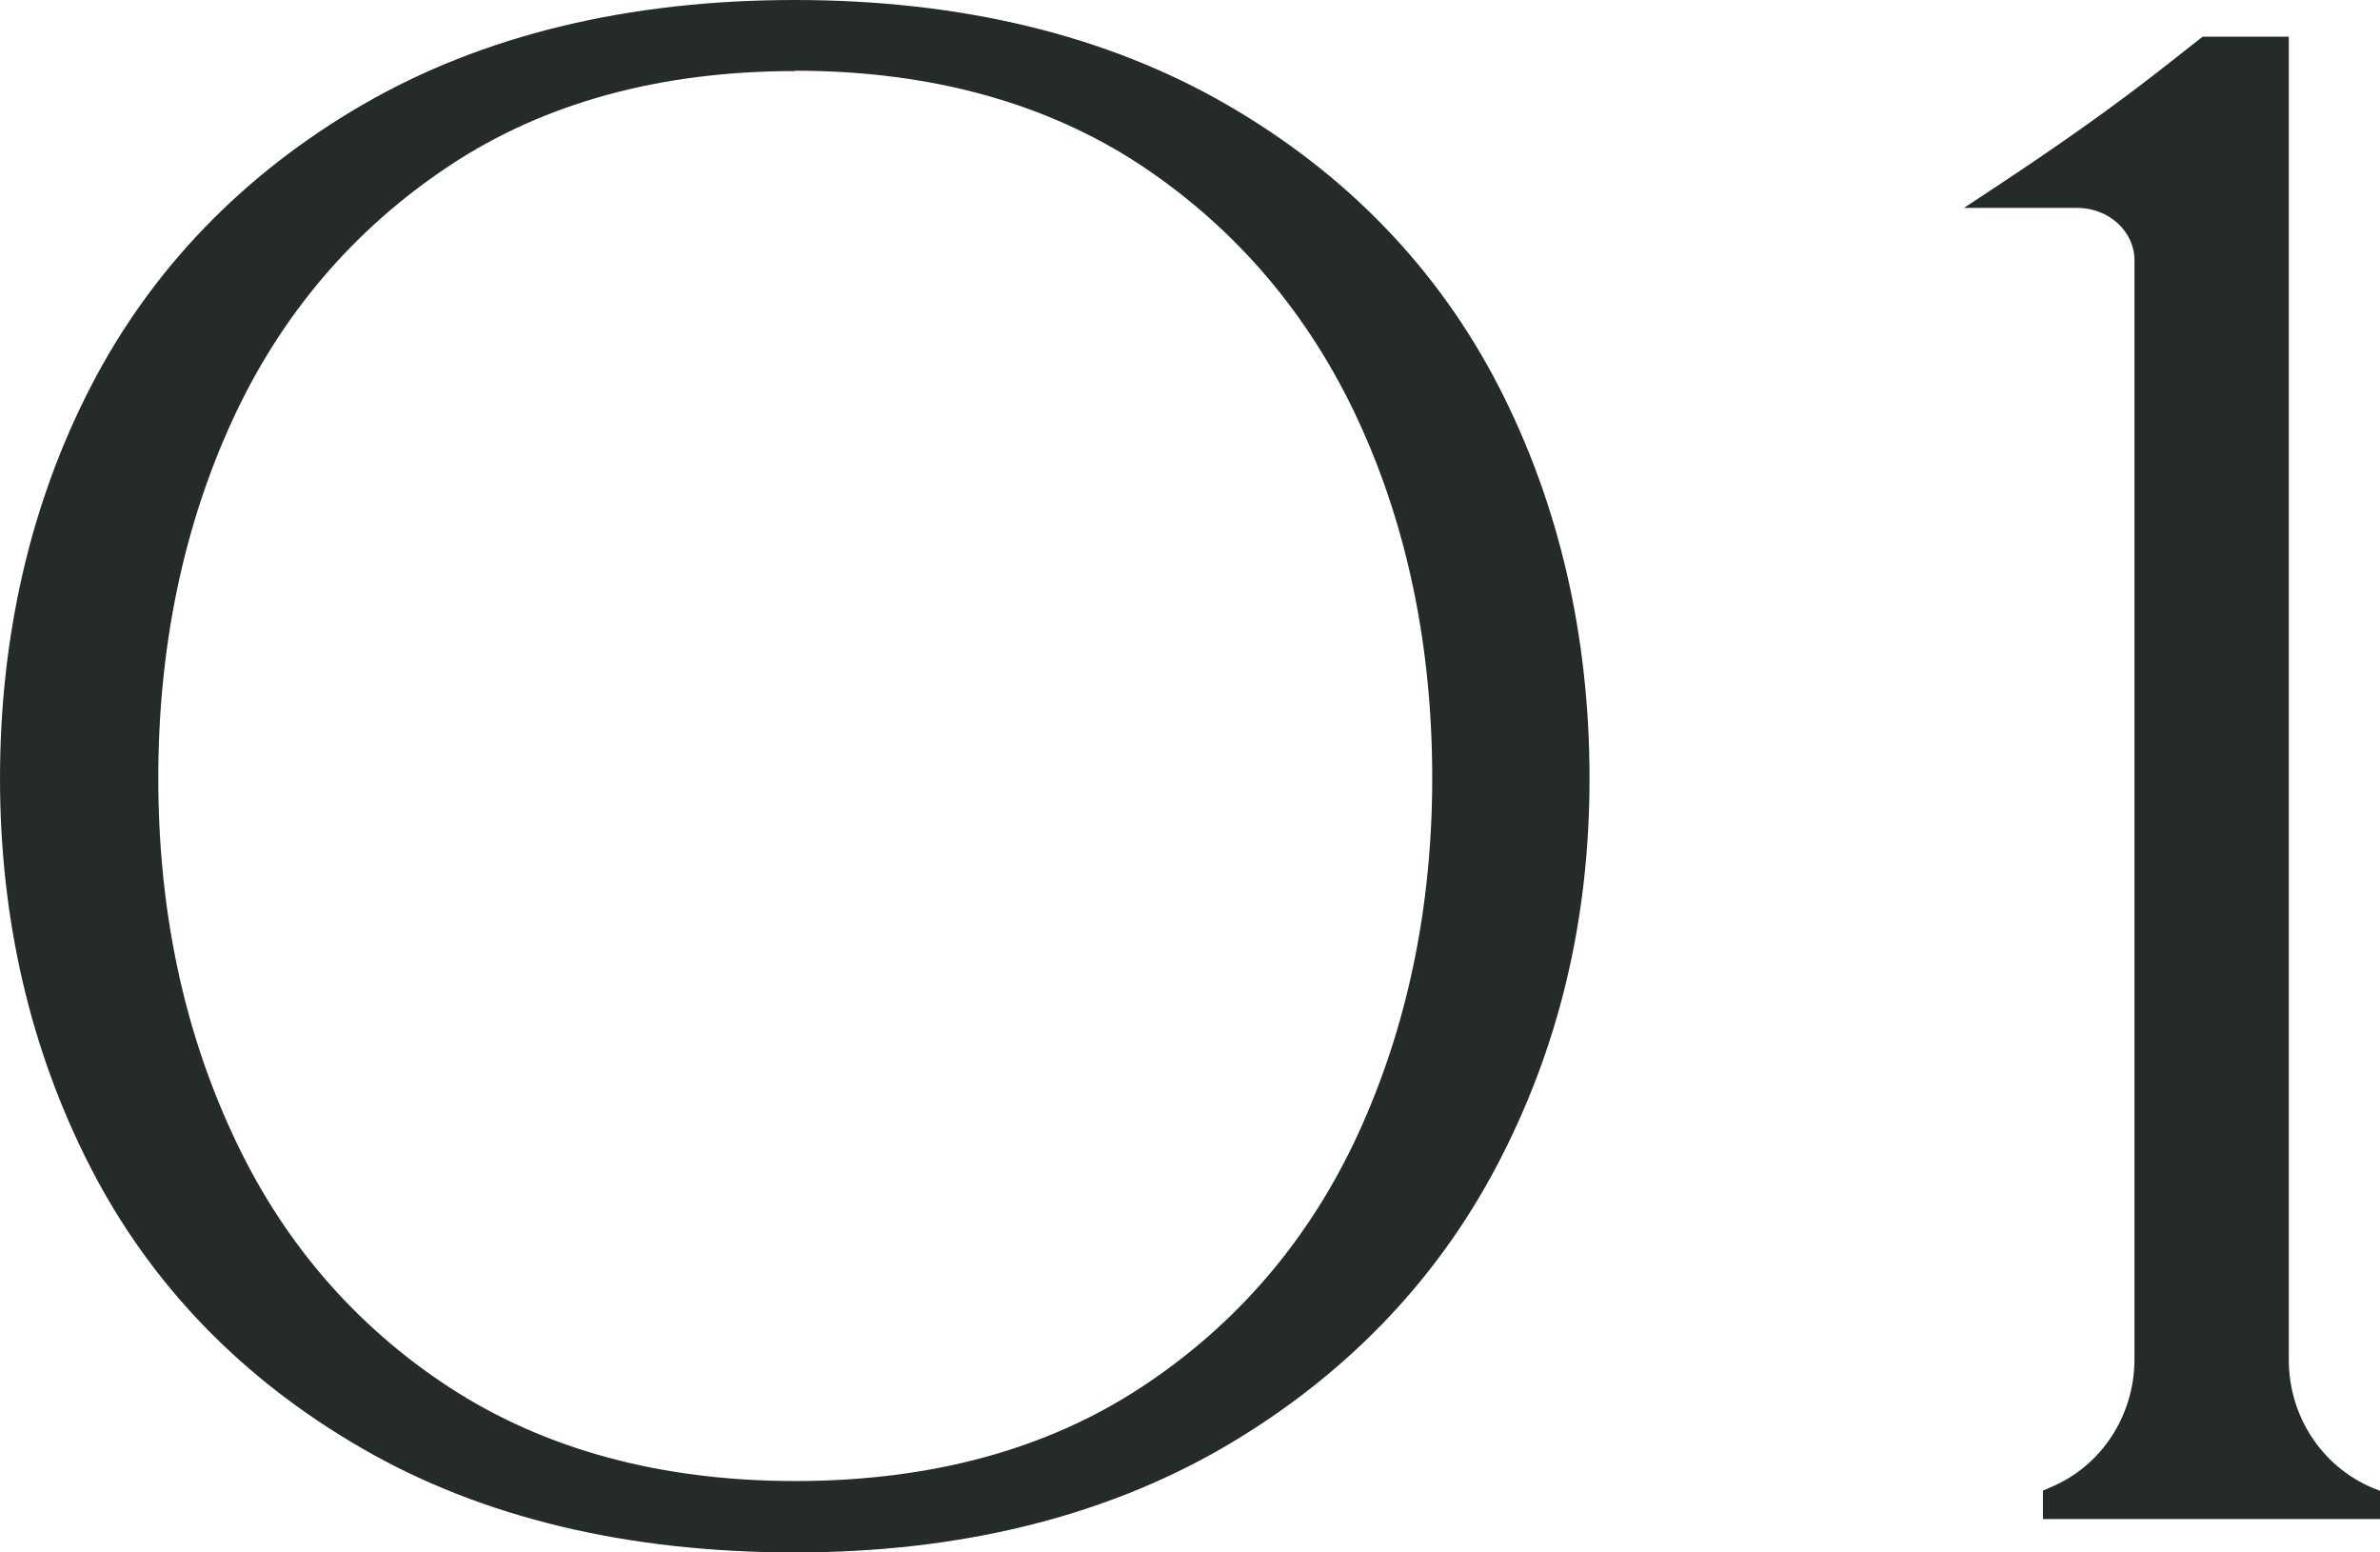
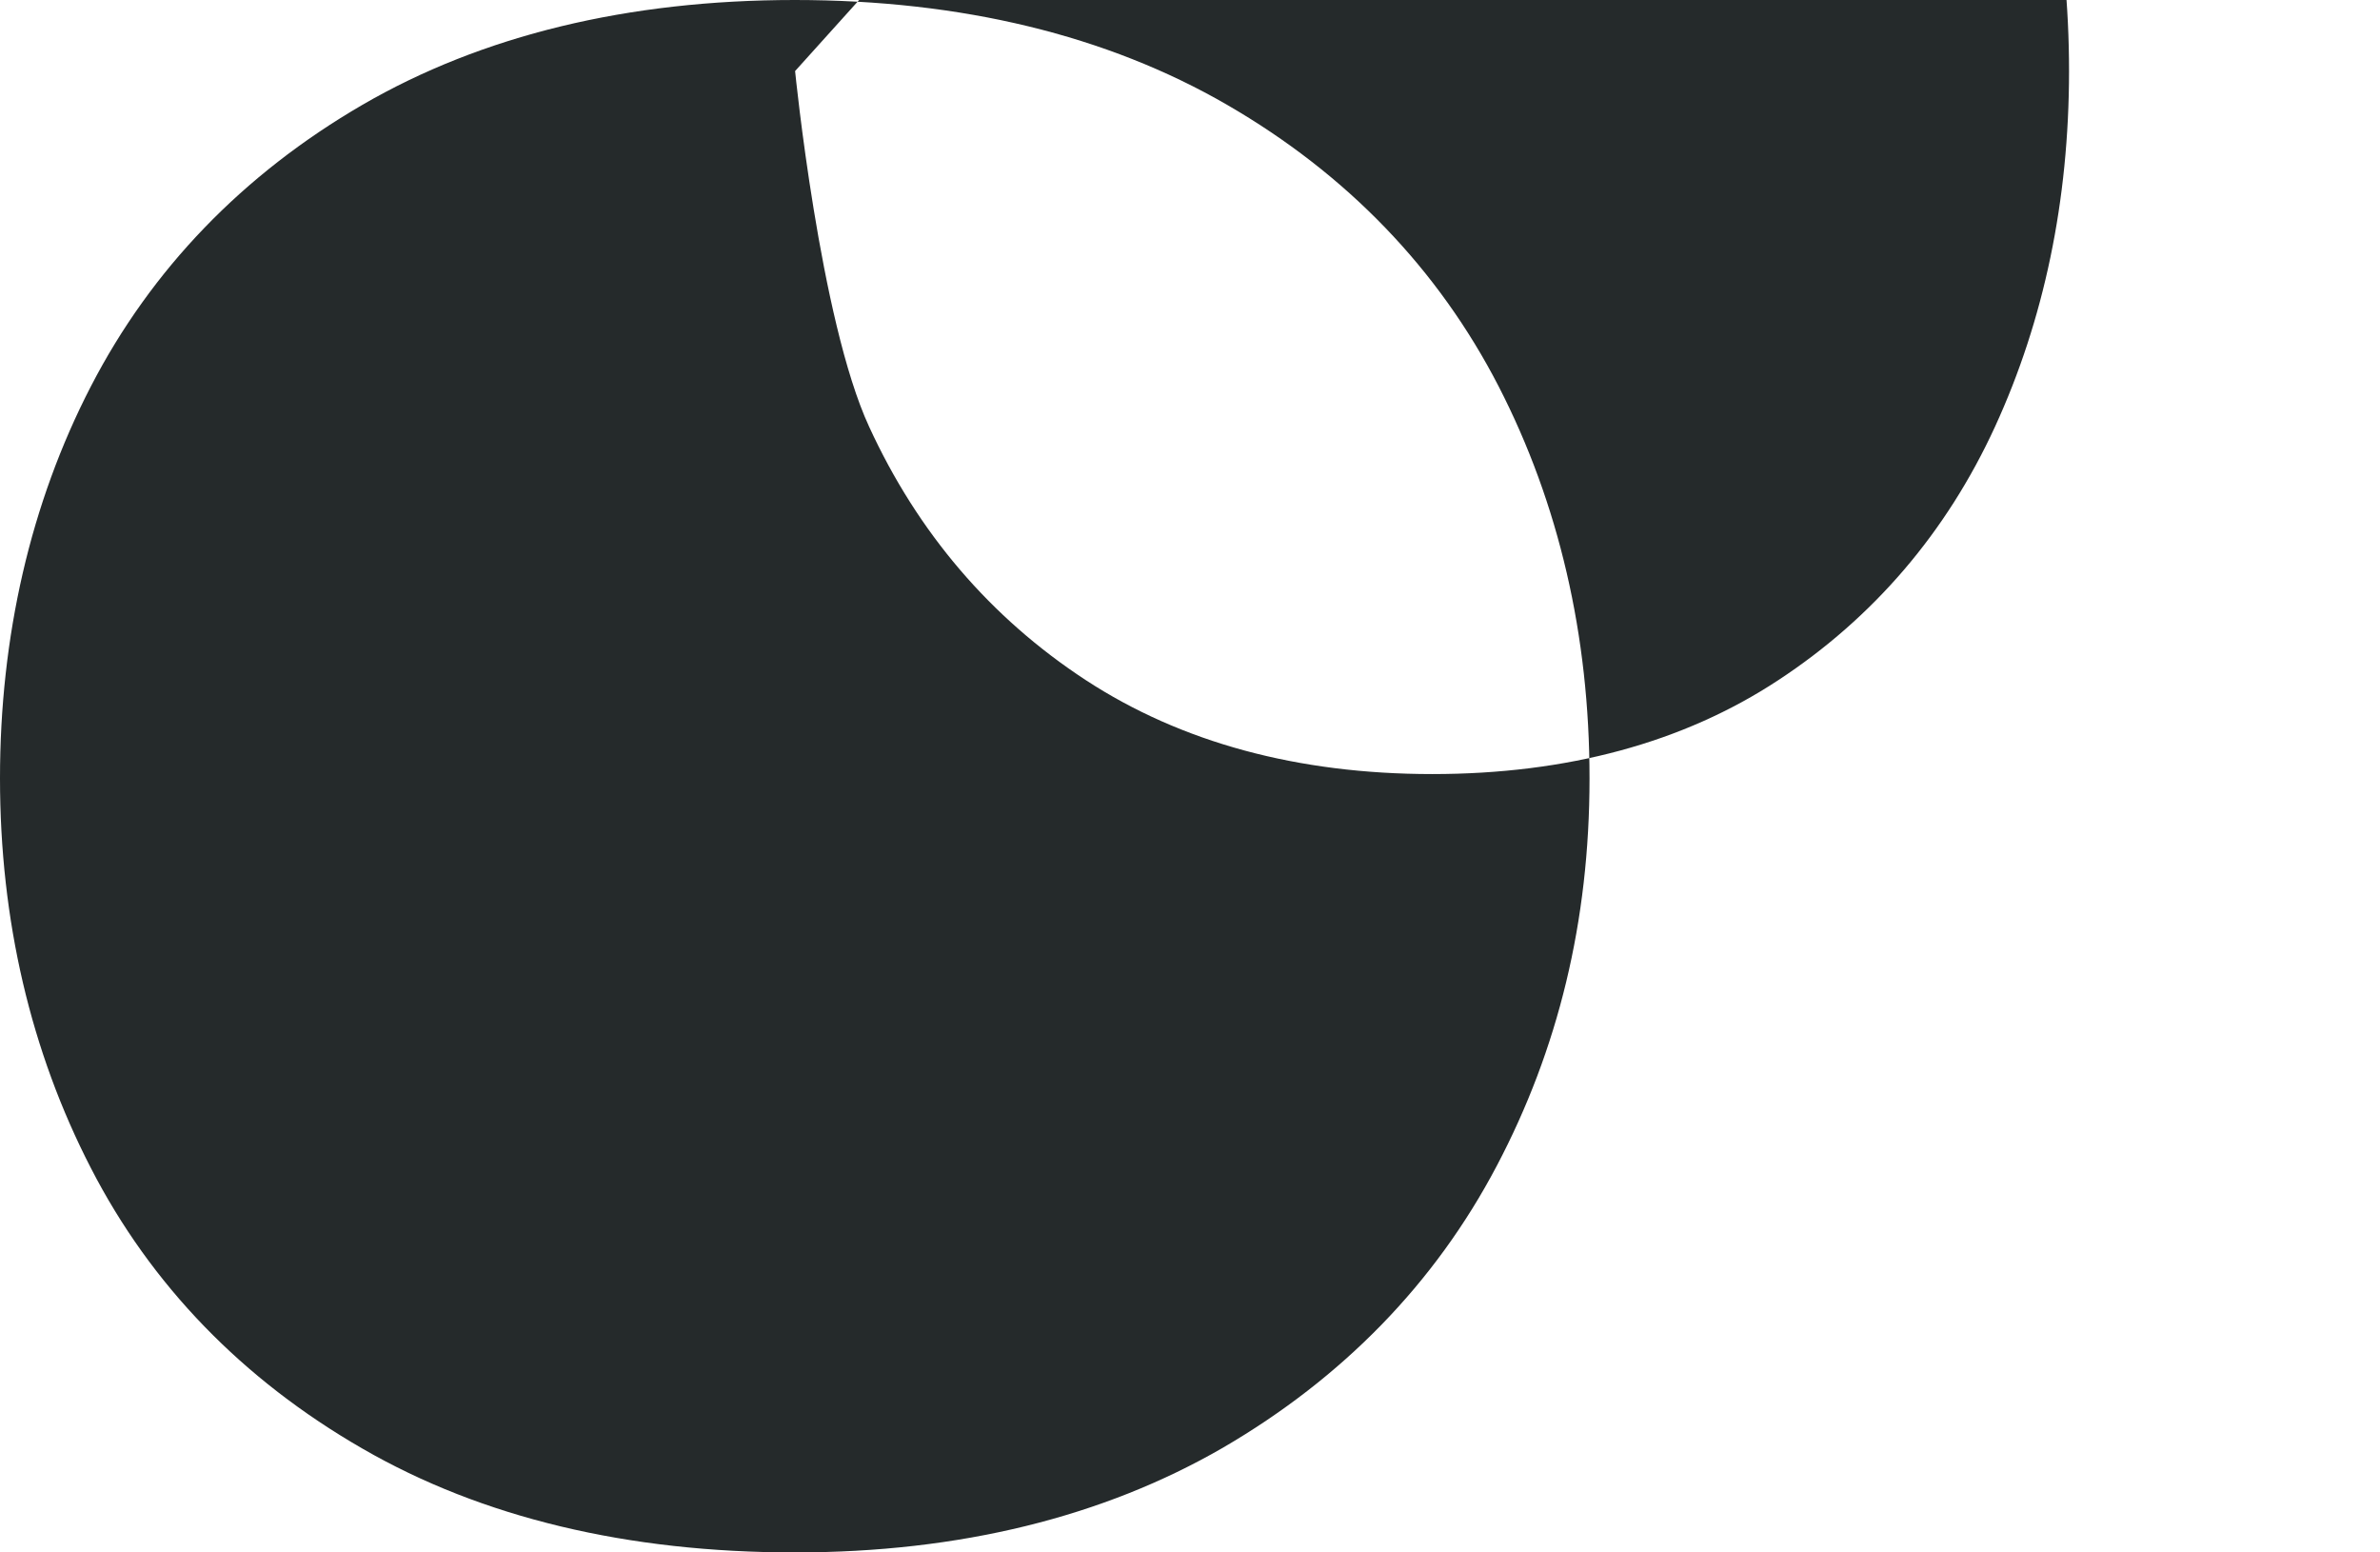
<svg xmlns="http://www.w3.org/2000/svg" viewBox="0 0 72.02 46.97">
  <g fill="#252a2b">
-     <path d="m24.05 46.97c-5.06 0-9.46-1.05-13.08-3.14-3.63-2.09-6.4-4.95-8.22-8.49-1.82-3.53-2.75-7.5-2.75-11.79s.92-8.32 2.75-11.86 4.59-6.41 8.22-8.52c3.62-2.1 8.03-3.17 13.08-3.17s9.45 1.07 13.08 3.17 6.39 4.97 8.22 8.52c1.82 3.54 2.75 7.53 2.75 11.86s-.95 8.2-2.81 11.73c-1.87 3.55-4.66 6.41-8.28 8.52-3.63 2.1-7.98 3.17-12.95 3.17zm.01-44.82c-4.07 0-7.6.96-10.47 2.87-2.88 1.91-5.09 4.5-6.56 7.7-1.48 3.22-2.24 6.86-2.24 10.82s.75 7.54 2.24 10.76c1.47 3.2 3.67 5.78 6.56 7.67 2.88 1.88 6.4 2.84 10.48 2.84s7.6-.95 10.47-2.84c2.88-1.89 5.09-4.47 6.56-7.67 1.48-3.22 2.24-6.84 2.24-10.76 0-3.96-.75-7.6-2.24-10.82-1.48-3.2-3.69-5.8-6.56-7.71-2.87-1.9-6.4-2.87-10.47-2.87z" />
-     <path d="m61.82 45.95v-.85l.23-.1c1.54-.64 2.54-2.17 2.54-3.88v-33.25c0-.87-.78-1.58-1.73-1.58h-3.43l1.03-.68c1.59-1.05 2.99-2.03 4.27-3 .62-.47 1.22-.95 1.82-1.42l.1-.08h2.61v40.03c0 1.71 1 3.23 2.54 3.88l.23.09v.85h-10.21z" />
+     <path d="m24.05 46.97c-5.06 0-9.46-1.05-13.08-3.14-3.63-2.09-6.4-4.95-8.22-8.49-1.82-3.53-2.75-7.5-2.75-11.79s.92-8.32 2.75-11.86 4.59-6.41 8.22-8.52c3.62-2.1 8.03-3.17 13.08-3.17s9.45 1.07 13.08 3.17 6.39 4.97 8.22 8.52c1.82 3.54 2.75 7.53 2.75 11.86s-.95 8.2-2.81 11.73c-1.87 3.55-4.66 6.41-8.28 8.52-3.63 2.1-7.98 3.17-12.95 3.17zm.01-44.82s.75 7.54 2.24 10.76c1.47 3.2 3.67 5.78 6.56 7.67 2.88 1.88 6.4 2.84 10.48 2.84s7.6-.95 10.47-2.84c2.88-1.89 5.09-4.47 6.56-7.67 1.48-3.22 2.24-6.84 2.24-10.76 0-3.96-.75-7.6-2.24-10.82-1.48-3.2-3.69-5.8-6.56-7.71-2.87-1.9-6.4-2.87-10.47-2.87z" />
  </g>
</svg>